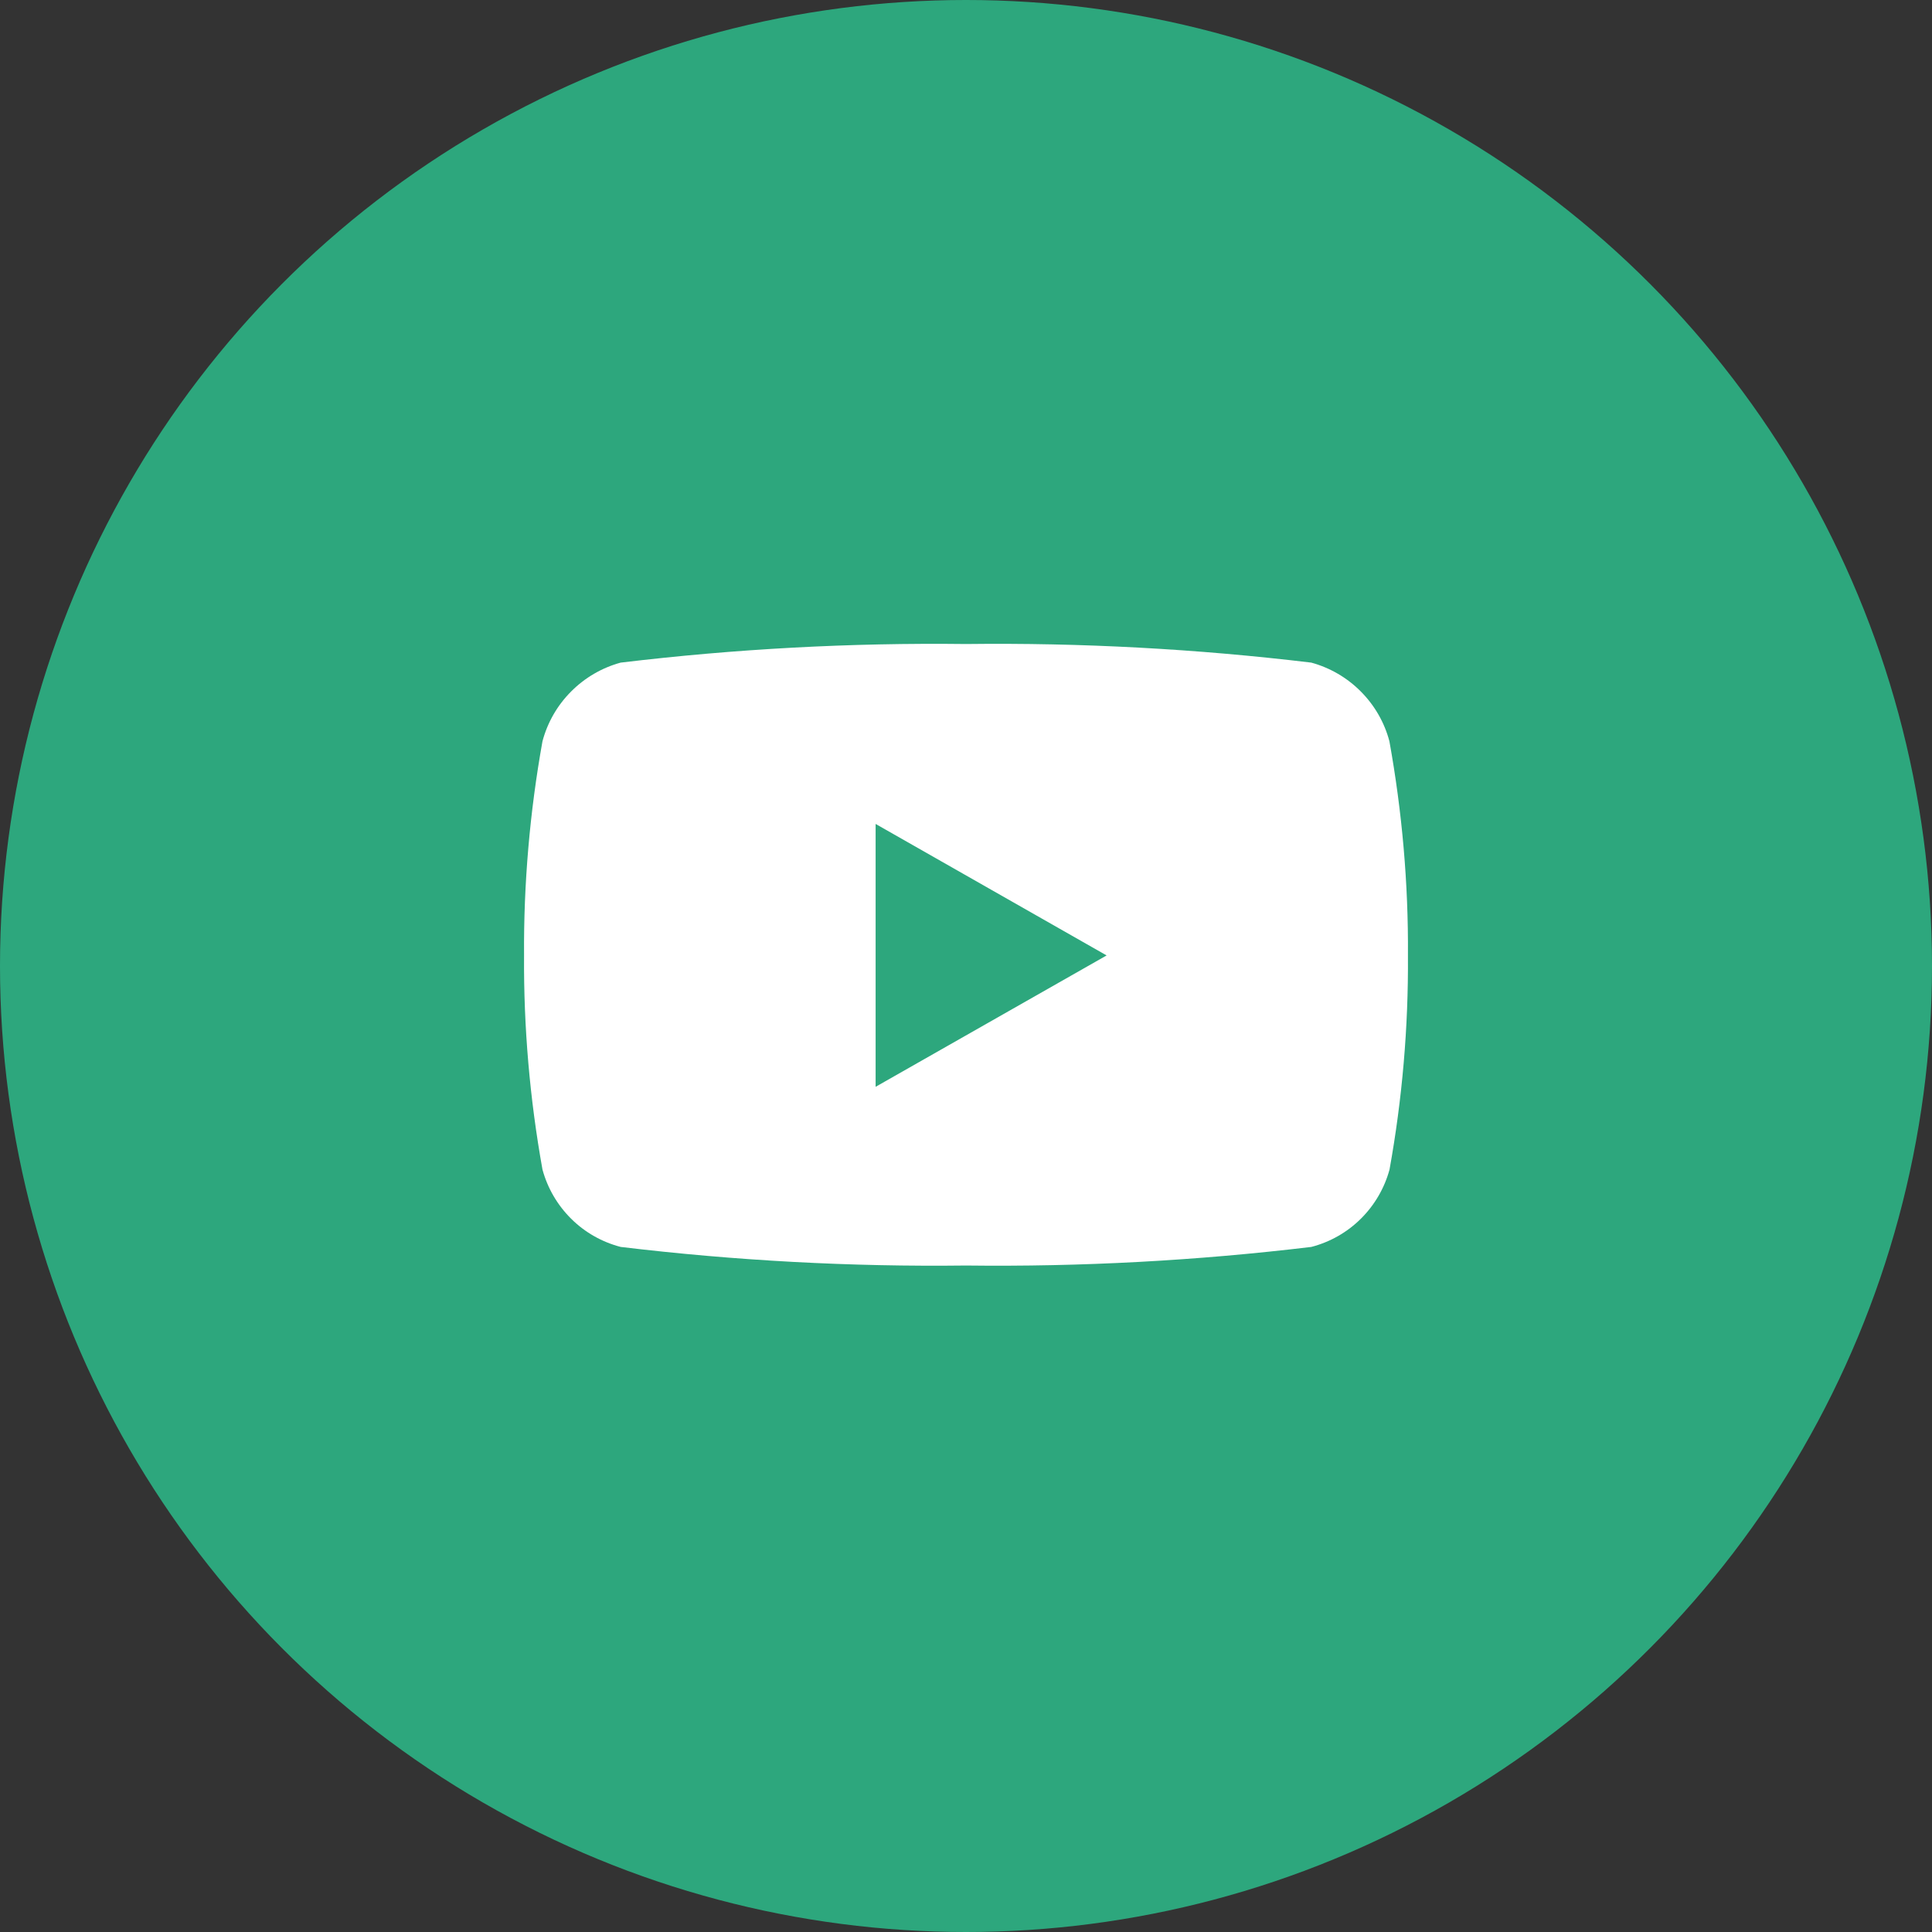
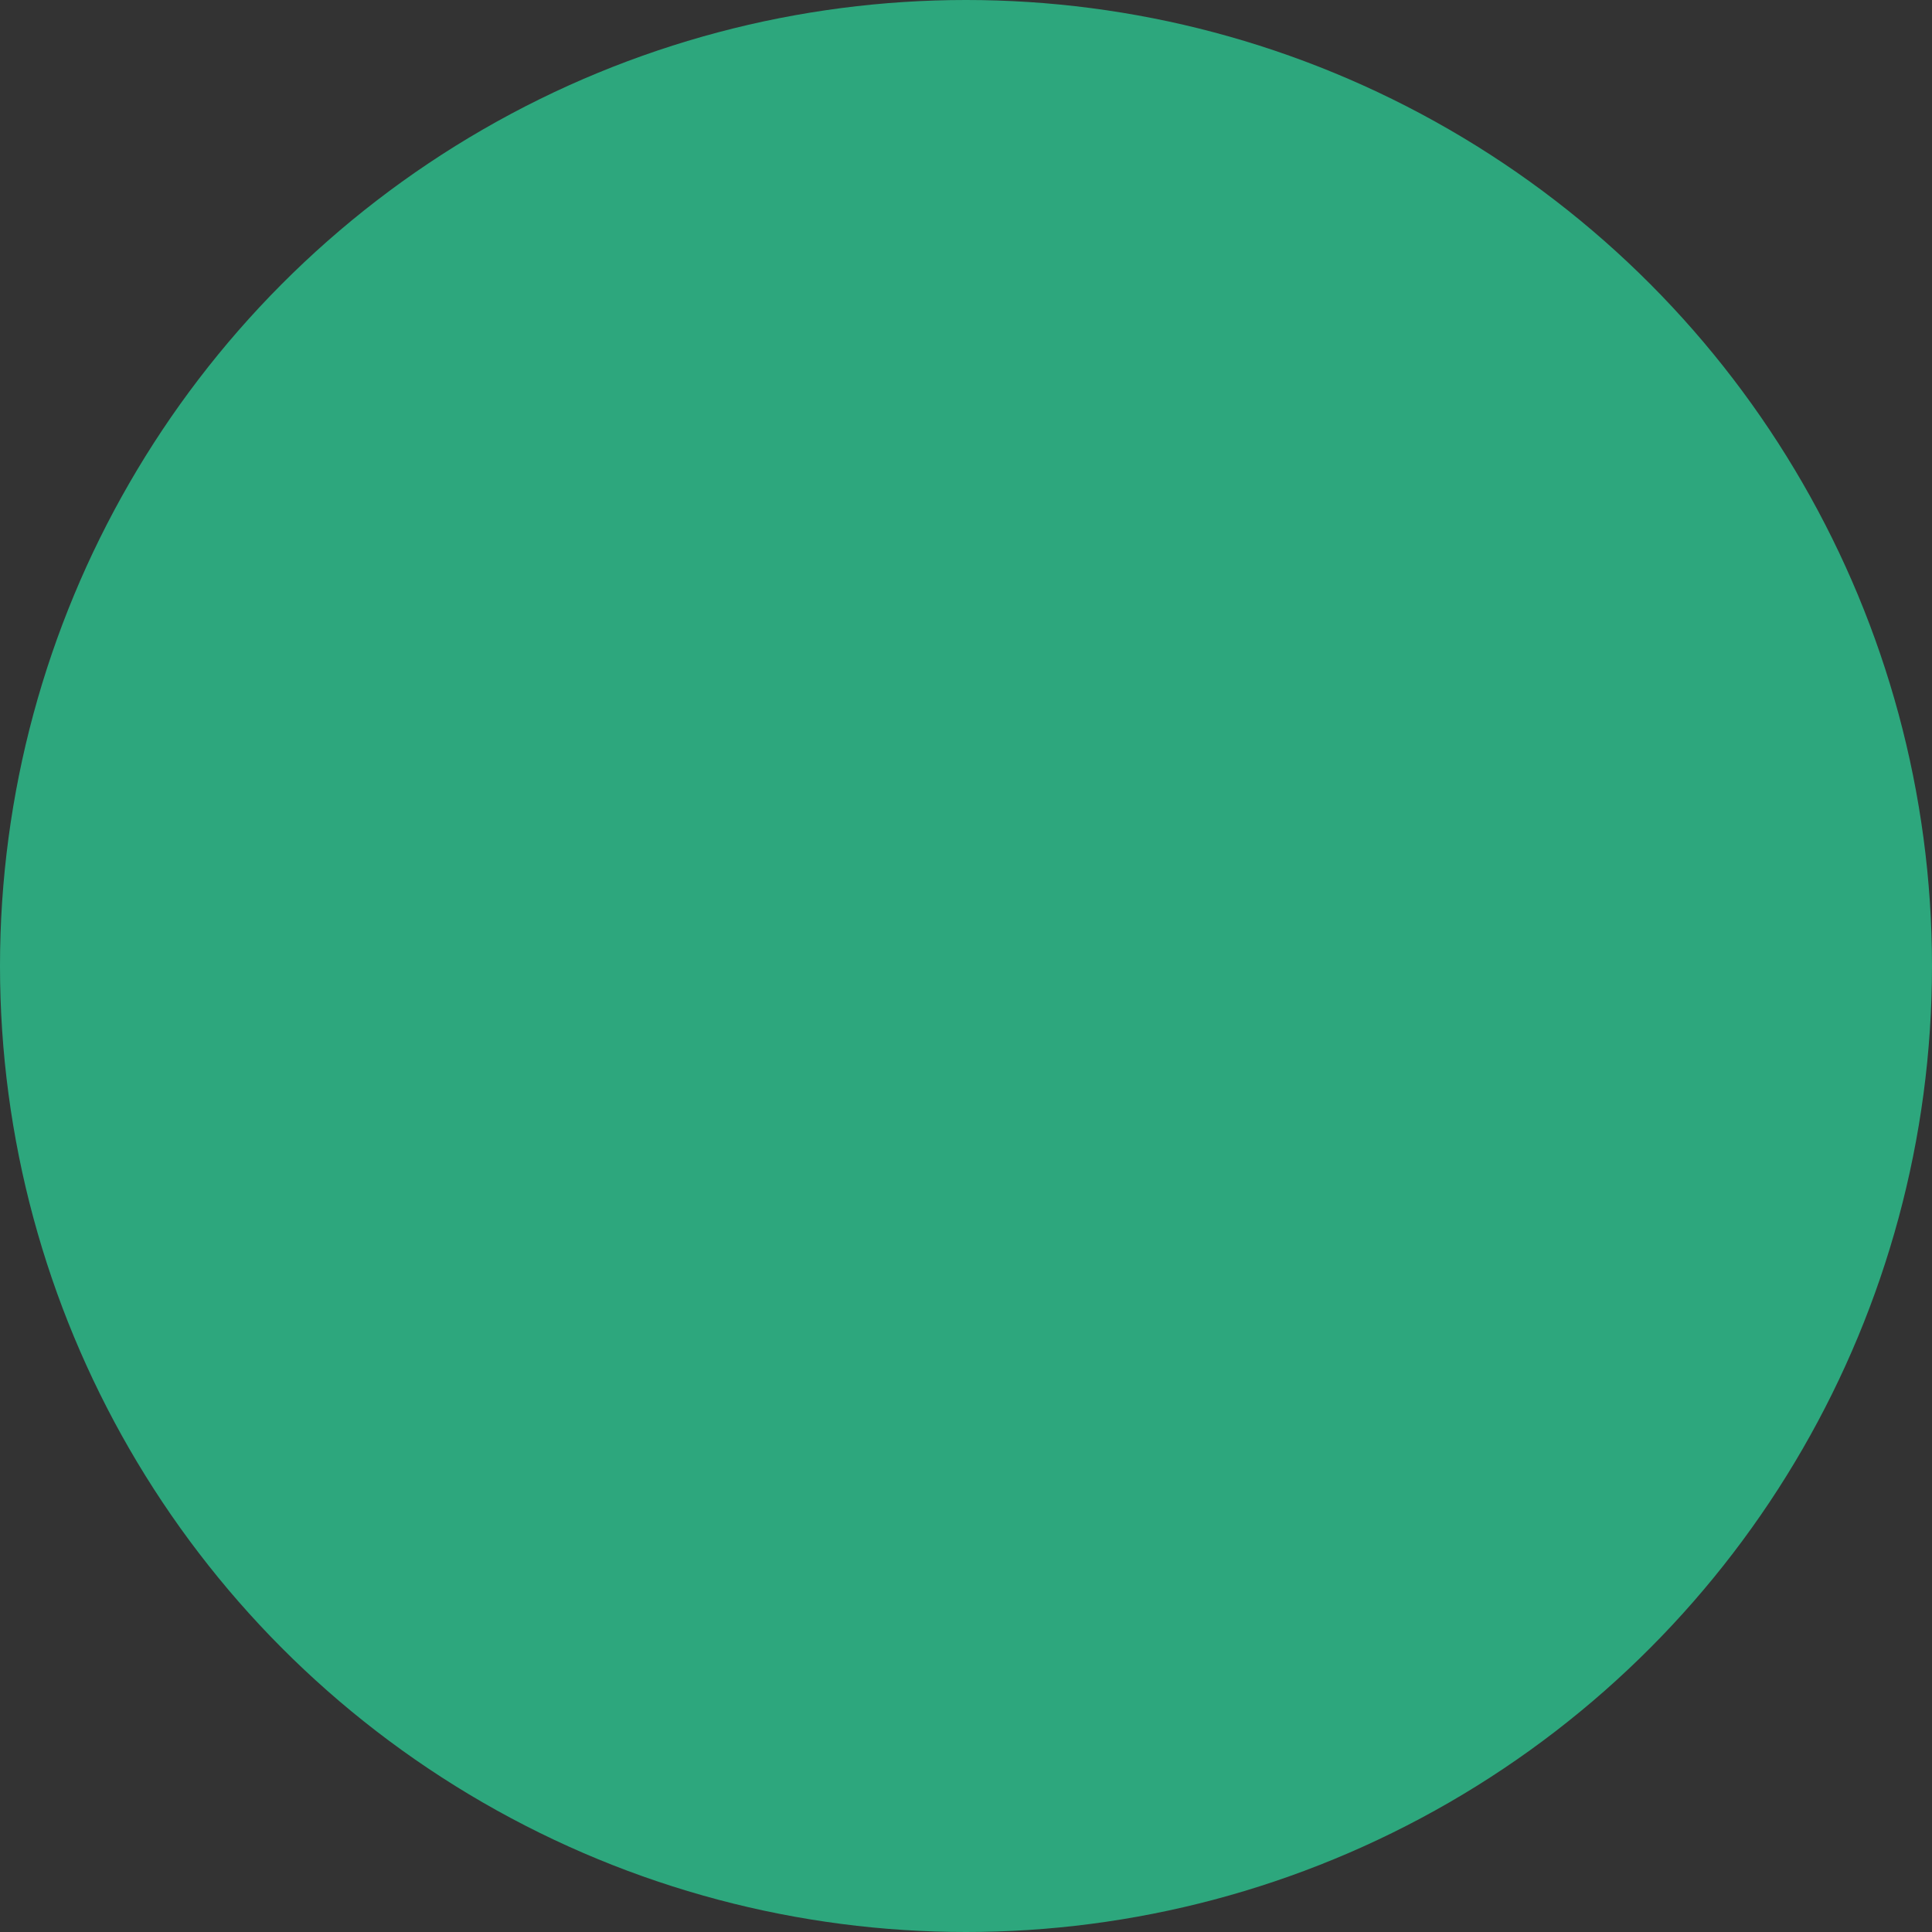
<svg xmlns="http://www.w3.org/2000/svg" width="32" height="32" viewBox="0 0 32 32" fill="none">
  <rect x="0" y="0" width="32" height="32" fill="#333333" stroke="none" />
  <circle cx="16" cy="16" r="16" fill="#2DA77D" />
  <g clip-path="url(#clip0_80_502)">
-     <path d="M23.013 12.278C22.931 11.966 22.767 11.682 22.54 11.454C22.313 11.225 22.03 11.06 21.719 10.975C19.821 10.747 17.911 10.644 16 10.667C14.089 10.644 12.178 10.747 10.28 10.975C9.969 11.06 9.686 11.225 9.459 11.454C9.231 11.682 9.068 11.966 8.985 12.278C8.775 13.448 8.672 14.636 8.68 15.825C8.672 17.014 8.775 18.201 8.985 19.371C9.069 19.68 9.233 19.961 9.46 20.186C9.687 20.412 9.97 20.572 10.28 20.653C12.178 20.881 14.089 20.984 16 20.961C17.912 20.984 19.822 20.881 21.72 20.653C22.03 20.572 22.313 20.412 22.54 20.186C22.767 19.961 22.931 19.68 23.015 19.371C23.226 18.201 23.328 17.014 23.32 15.825C23.328 14.636 23.224 13.448 23.013 12.278ZM14.503 18.001V13.647L18.329 15.825L14.503 18.001Z" fill="white" />
+     <path d="M23.013 12.278C22.931 11.966 22.767 11.682 22.54 11.454C22.313 11.225 22.03 11.06 21.719 10.975C19.821 10.747 17.911 10.644 16 10.667C14.089 10.644 12.178 10.747 10.28 10.975C9.969 11.06 9.686 11.225 9.459 11.454C9.231 11.682 9.068 11.966 8.985 12.278C8.775 13.448 8.672 14.636 8.68 15.825C8.672 17.014 8.775 18.201 8.985 19.371C9.069 19.68 9.233 19.961 9.46 20.186C9.687 20.412 9.97 20.572 10.28 20.653C12.178 20.881 14.089 20.984 16 20.961C17.912 20.984 19.822 20.881 21.72 20.653C22.767 19.961 22.931 19.68 23.015 19.371C23.226 18.201 23.328 17.014 23.32 15.825C23.328 14.636 23.224 13.448 23.013 12.278ZM14.503 18.001V13.647L18.329 15.825L14.503 18.001Z" fill="white" />
  </g>
  <defs>
    <clipPath id="clip0_80_502">
-       <rect width="16" height="16" fill="white" transform="translate(8 8)" />
-     </clipPath>
+       </clipPath>
  </defs>
</svg>